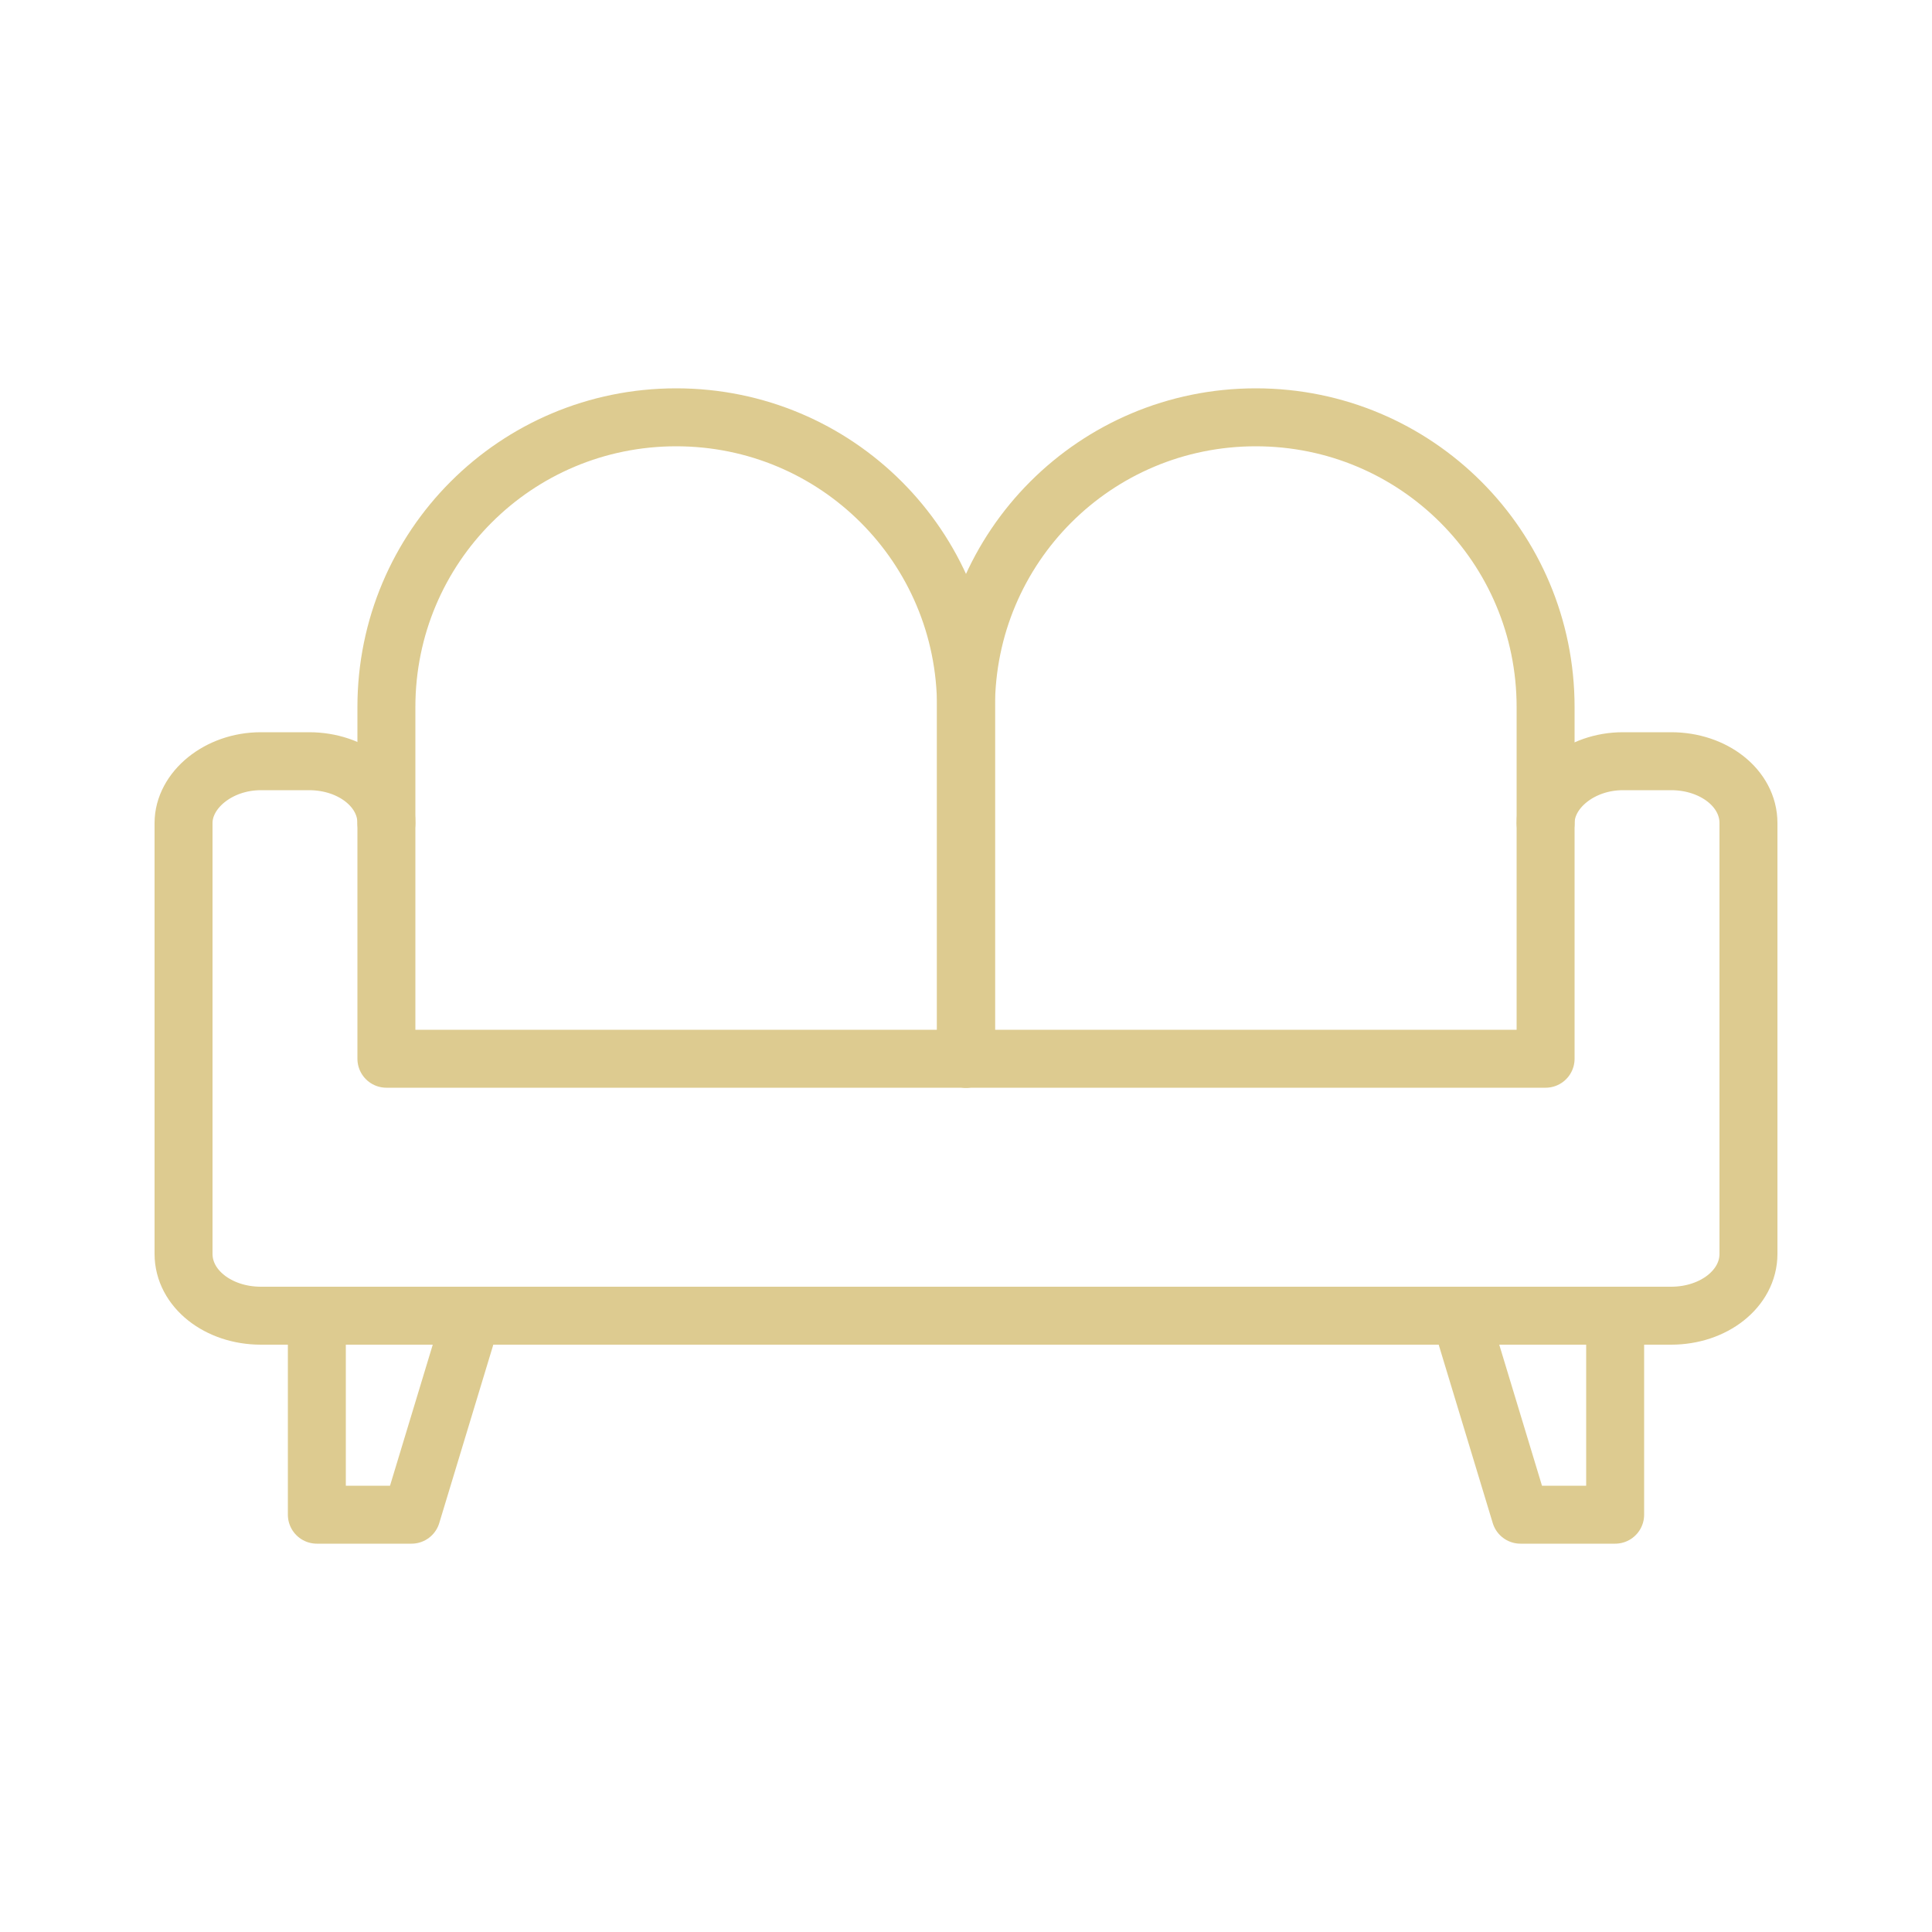
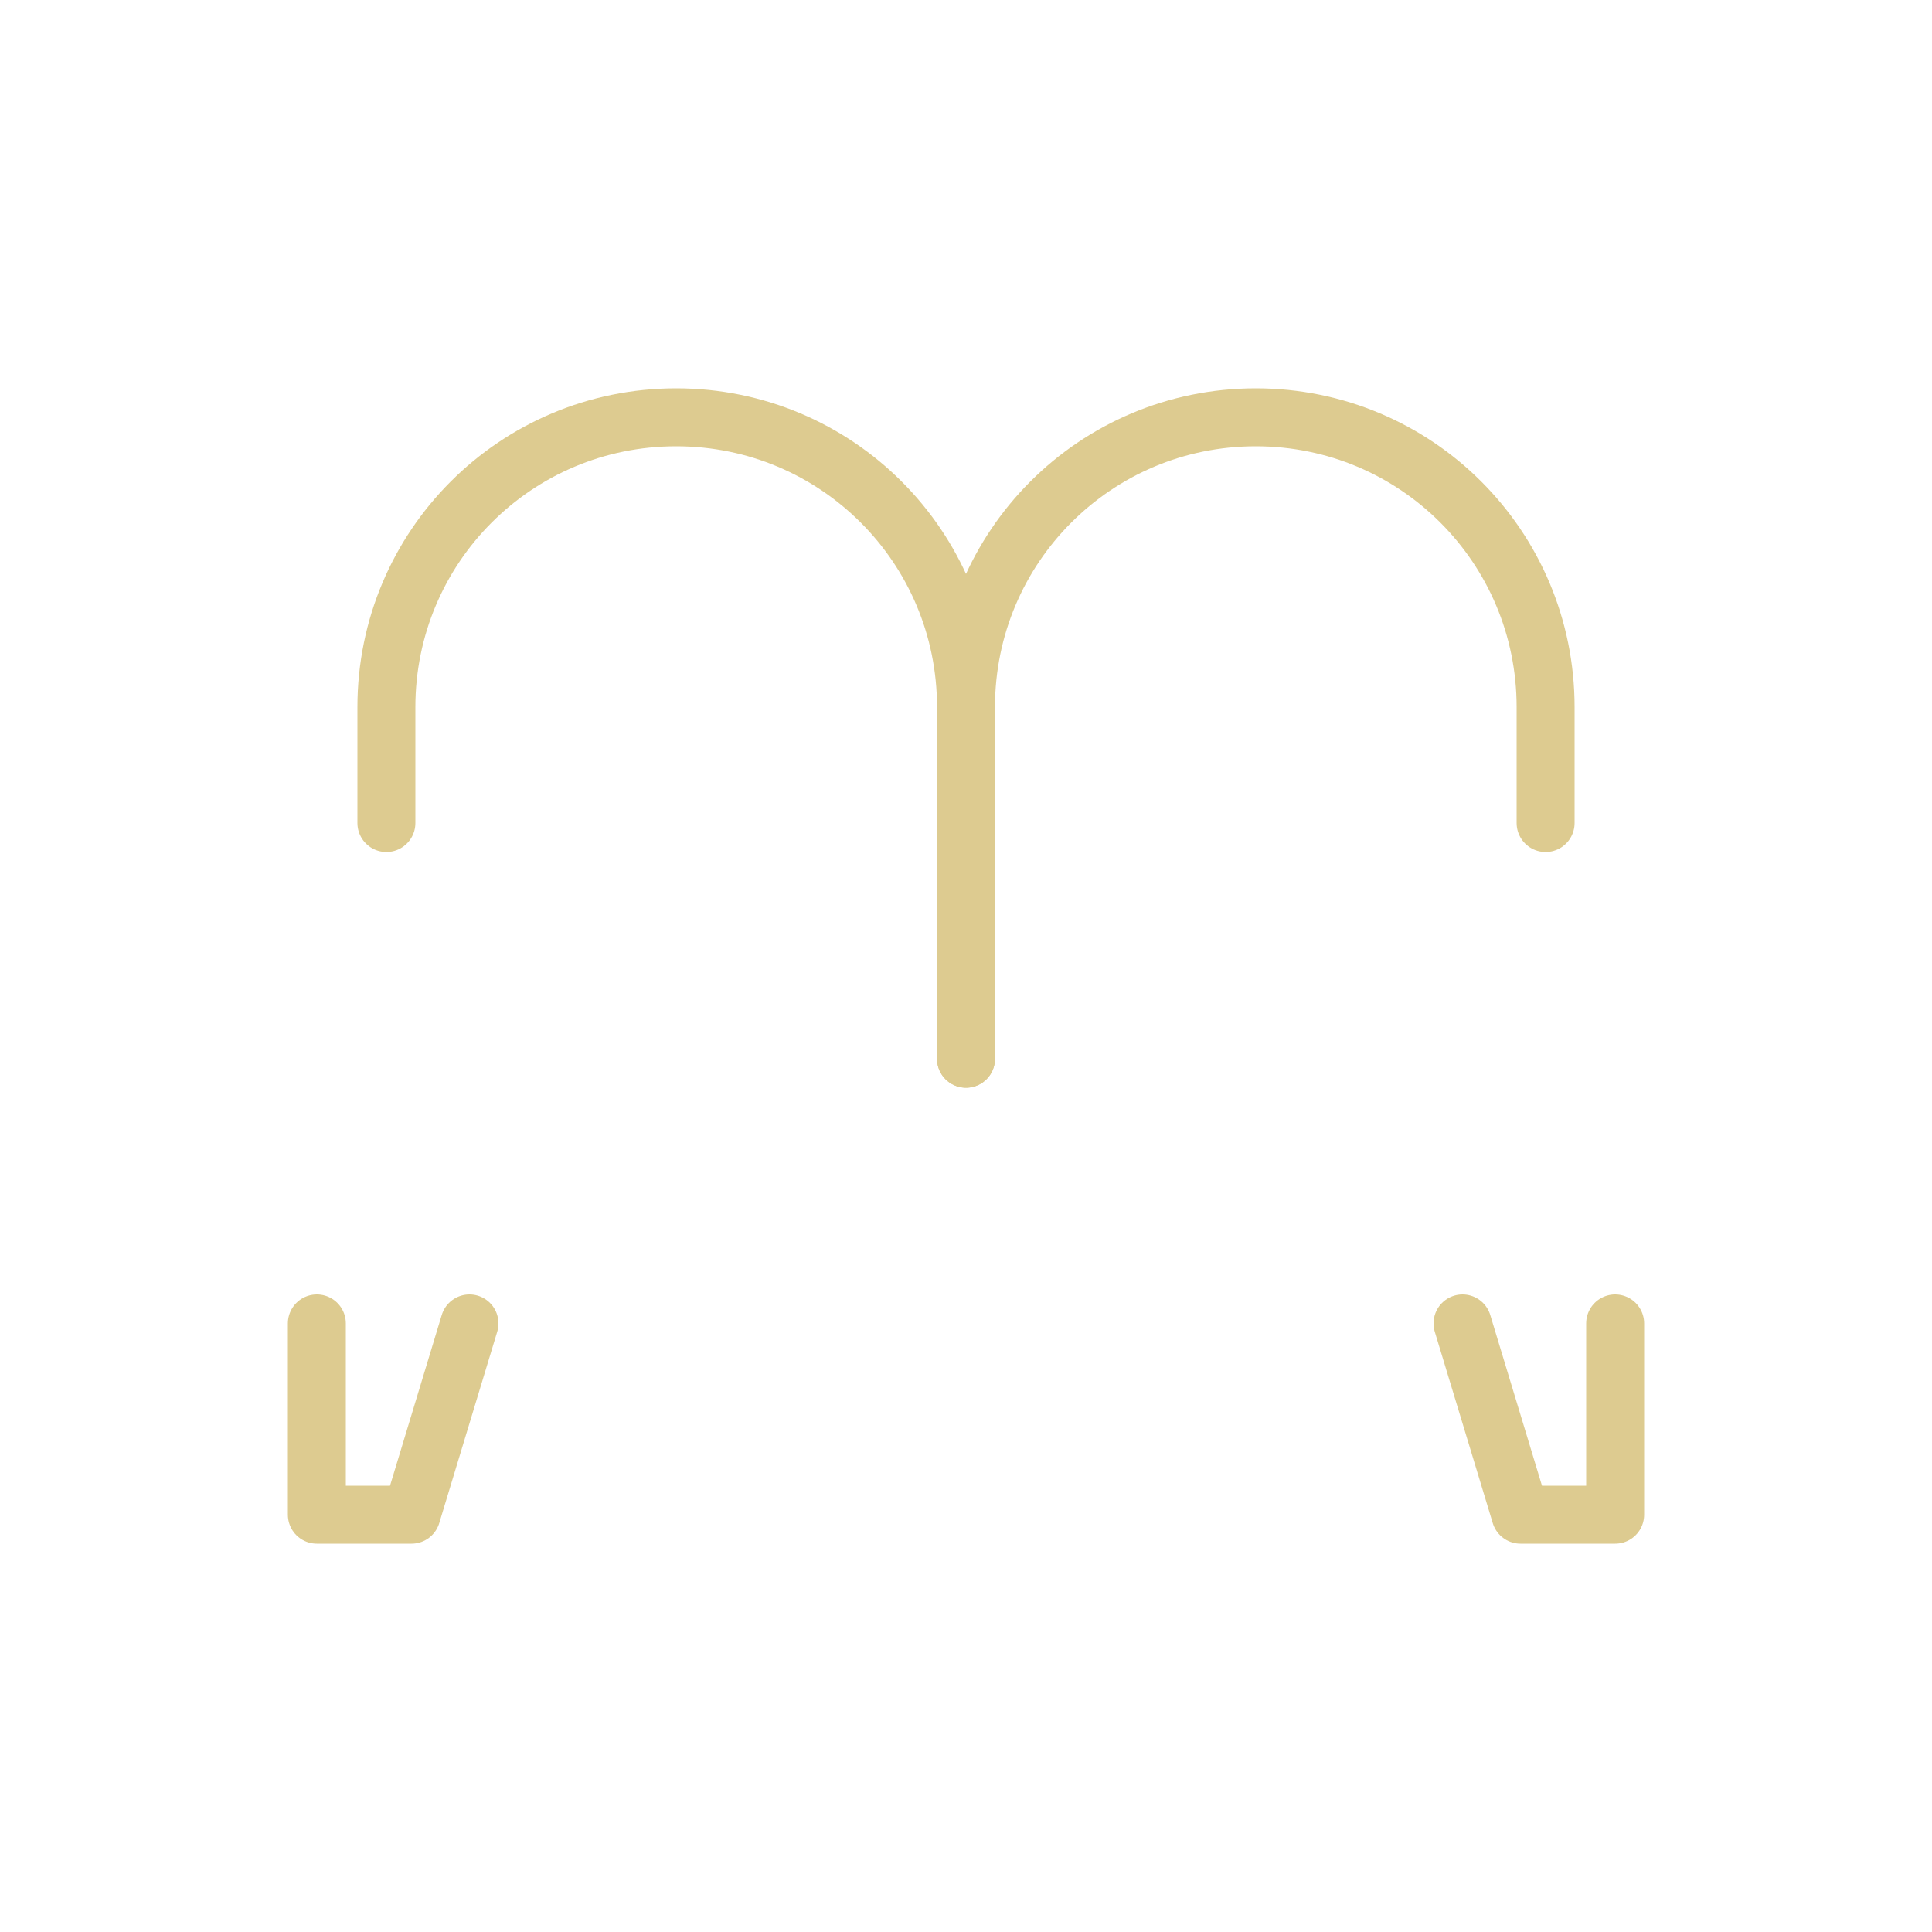
<svg xmlns="http://www.w3.org/2000/svg" version="1.1" id="Calque_1" x="0px" y="0px" width="100px" height="100px" viewBox="0 0 100 100" style="enable-background:new 0 0 100 100;" xml:space="preserve">
  <style type="text/css"> .st0{fill:none;stroke:#ddcb90;stroke-width:3;stroke-linecap:round;stroke-linejoin:round;stroke-miterlimit:10;} </style>
  <g id="sofa_x5F_2_00000160178443568589472390000008190054678506860710_">
-     <path class="st0" d="M83,68.1h3.5c2.2,0,4-1.4,4-3.2V42.6c0-1.8-1.8-3.2-4-3.2H84c-2.2,0-4,1.5-4,3.2v12.2H20V42.6 c0-1.8-1.8-3.2-4-3.2h-2.5c-2.2,0-4,1.5-4,3.2v22.3c0,1.8,1.8,3.2,4,3.2H17l0,0L83,68.1L83,68.1z" />
    <path class="st0" d="M20,42.6v-6c0-8.3,6.7-15,15-15l0,0c8.3,0,15,6.7,15,15v18.2" />
    <path class="st0" d="M50,54.8V36.6c0-8.3,6.7-15,15-15l0,0c8.3,0,15,6.7,15,15v6" />
    <polyline class="st0" points="24.3,68.5 21.3,78.4 16.4,78.4 16.4,68.5 " />
    <polyline class="st0" points="83.6,68.5 83.6,78.4 78.7,78.4 75.7,68.5 " />
  </g>
</svg>